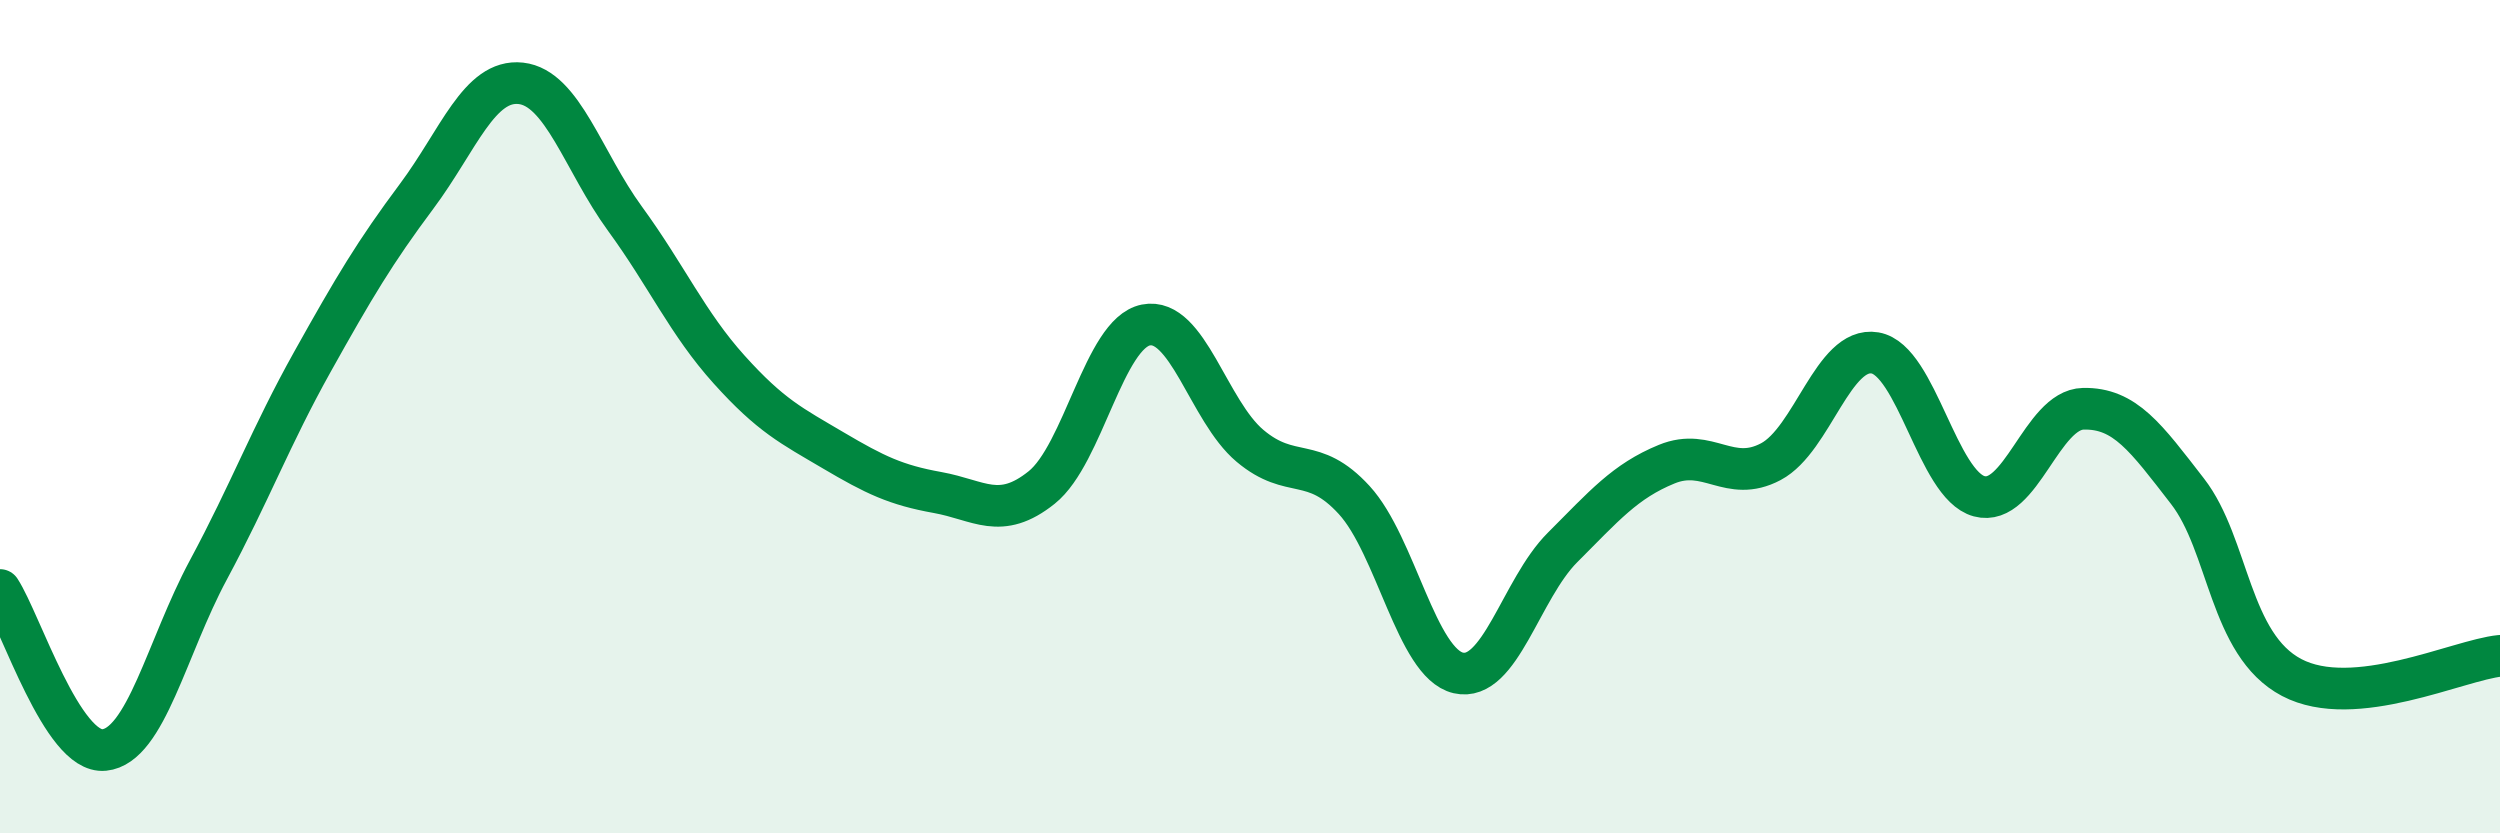
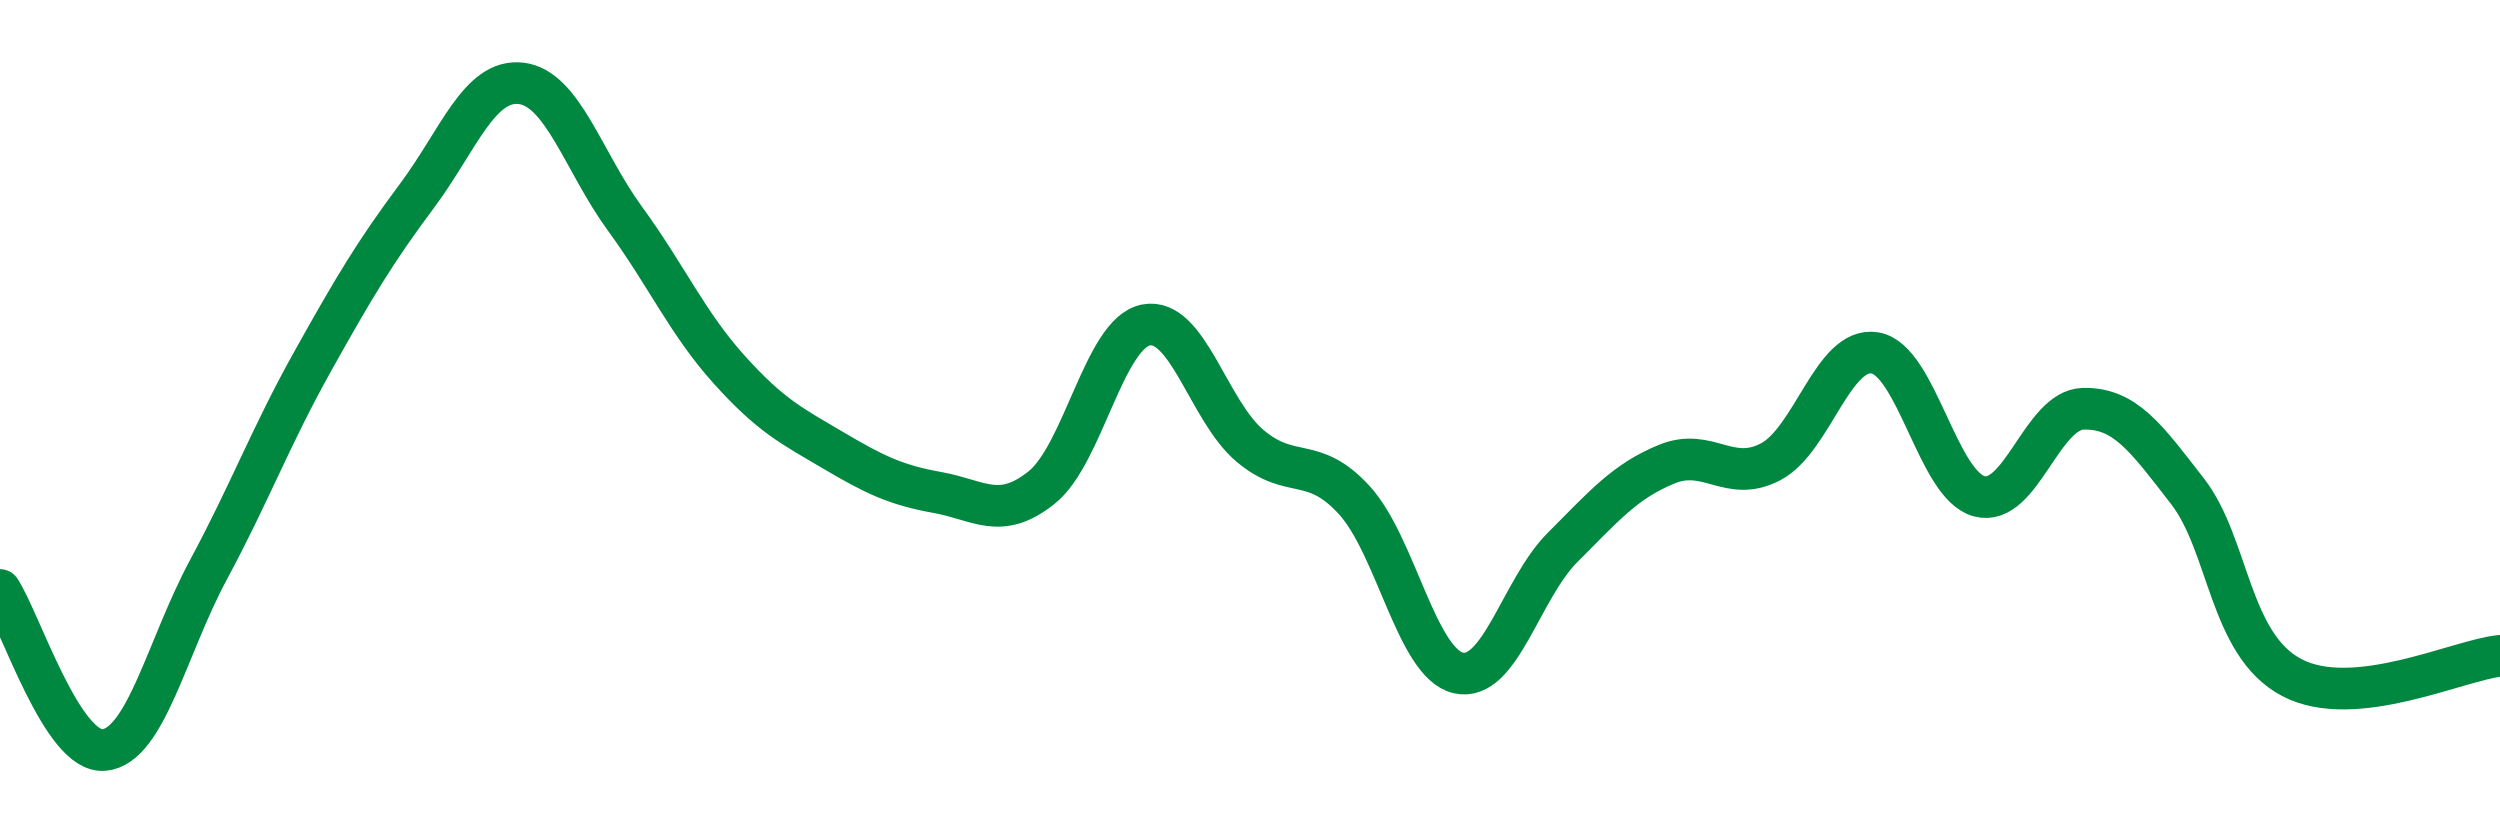
<svg xmlns="http://www.w3.org/2000/svg" width="60" height="20" viewBox="0 0 60 20">
-   <path d="M 0,14.16 C 0.5,14.93 1.5,18.1 2.5,18 C 3.5,17.9 4,15.54 5,13.68 C 6,11.82 6.5,10.47 7.5,8.68 C 8.5,6.89 9,6.05 10,4.71 C 11,3.37 11.5,1.89 12.5,2 C 13.5,2.11 14,3.88 15,5.25 C 16,6.62 16.5,7.76 17.5,8.87 C 18.5,9.98 19,10.22 20,10.81 C 21,11.4 21.5,11.64 22.5,11.82 C 23.5,12 24,12.5 25,11.7 C 26,10.9 26.5,8 27.5,7.8 C 28.5,7.6 29,9.86 30,10.7 C 31,11.54 31.5,10.91 32.5,12 C 33.5,13.09 34,15.92 35,16.15 C 36,16.38 36.5,14.14 37.5,13.14 C 38.5,12.14 39,11.55 40,11.14 C 41,10.73 41.5,11.61 42.5,11.08 C 43.5,10.55 44,8.3 45,8.47 C 46,8.64 46.5,11.64 47.5,11.91 C 48.5,12.18 49,9.83 50,9.81 C 51,9.79 51.5,10.5 52.5,11.79 C 53.5,13.08 53.5,15.47 55,16.26 C 56.5,17.05 59,15.84 60,15.74L60 20L0 20Z" fill="#008740" opacity="0.1" stroke-linecap="round" stroke-linejoin="round" />
  <path d="M 0,14.16 C 0.5,14.93 1.5,18.1 2.5,18 C 3.5,17.9 4,15.54 5,13.68 C 6,11.82 6.5,10.47 7.5,8.68 C 8.5,6.89 9,6.05 10,4.71 C 11,3.37 11.5,1.89 12.5,2 C 13.5,2.11 14,3.88 15,5.25 C 16,6.62 16.5,7.76 17.5,8.87 C 18.5,9.98 19,10.22 20,10.81 C 21,11.4 21.5,11.64 22.5,11.82 C 23.5,12 24,12.5 25,11.7 C 26,10.9 26.5,8 27.5,7.8 C 28.5,7.6 29,9.86 30,10.7 C 31,11.54 31.5,10.91 32.5,12 C 33.5,13.09 34,15.92 35,16.15 C 36,16.38 36.5,14.14 37.5,13.14 C 38.5,12.14 39,11.55 40,11.14 C 41,10.73 41.5,11.61 42.5,11.08 C 43.5,10.55 44,8.3 45,8.47 C 46,8.64 46.5,11.64 47.5,11.91 C 48.5,12.18 49,9.83 50,9.81 C 51,9.79 51.5,10.5 52.5,11.79 C 53.5,13.08 53.5,15.47 55,16.26 C 56.5,17.05 59,15.84 60,15.74" stroke="#008740" stroke-width="1" fill="none" stroke-linecap="round" stroke-linejoin="round" />
</svg>